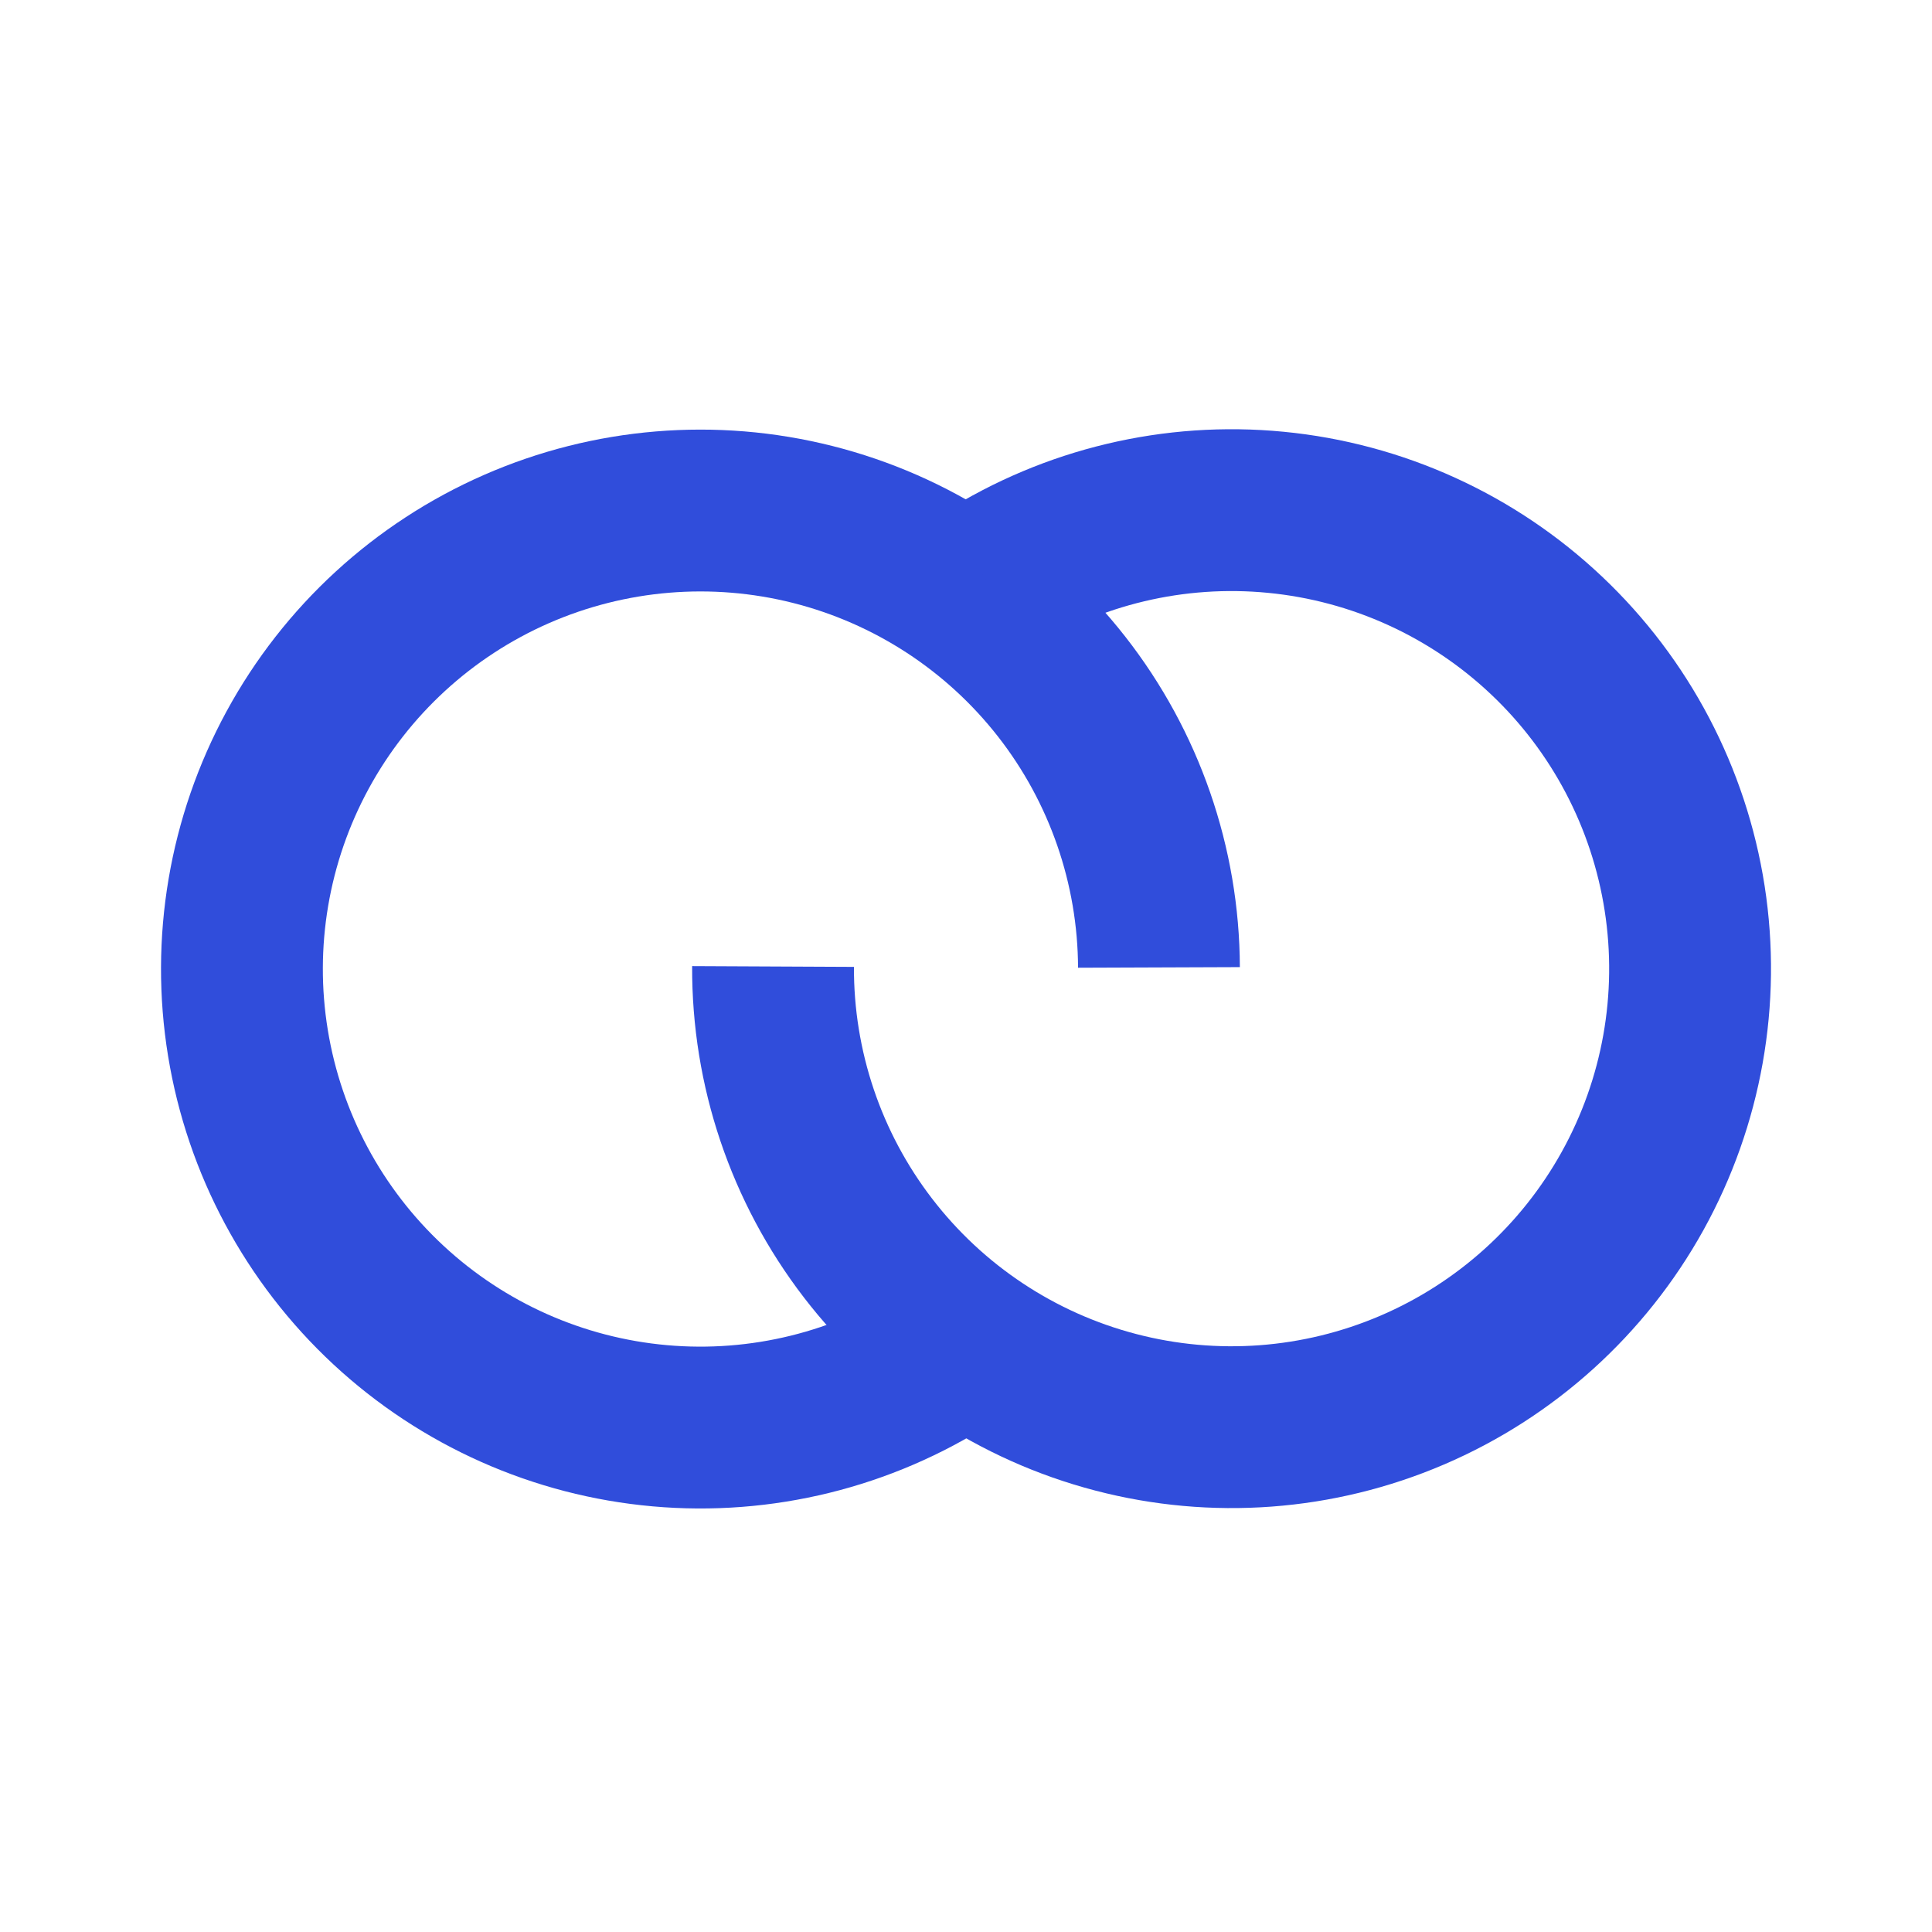
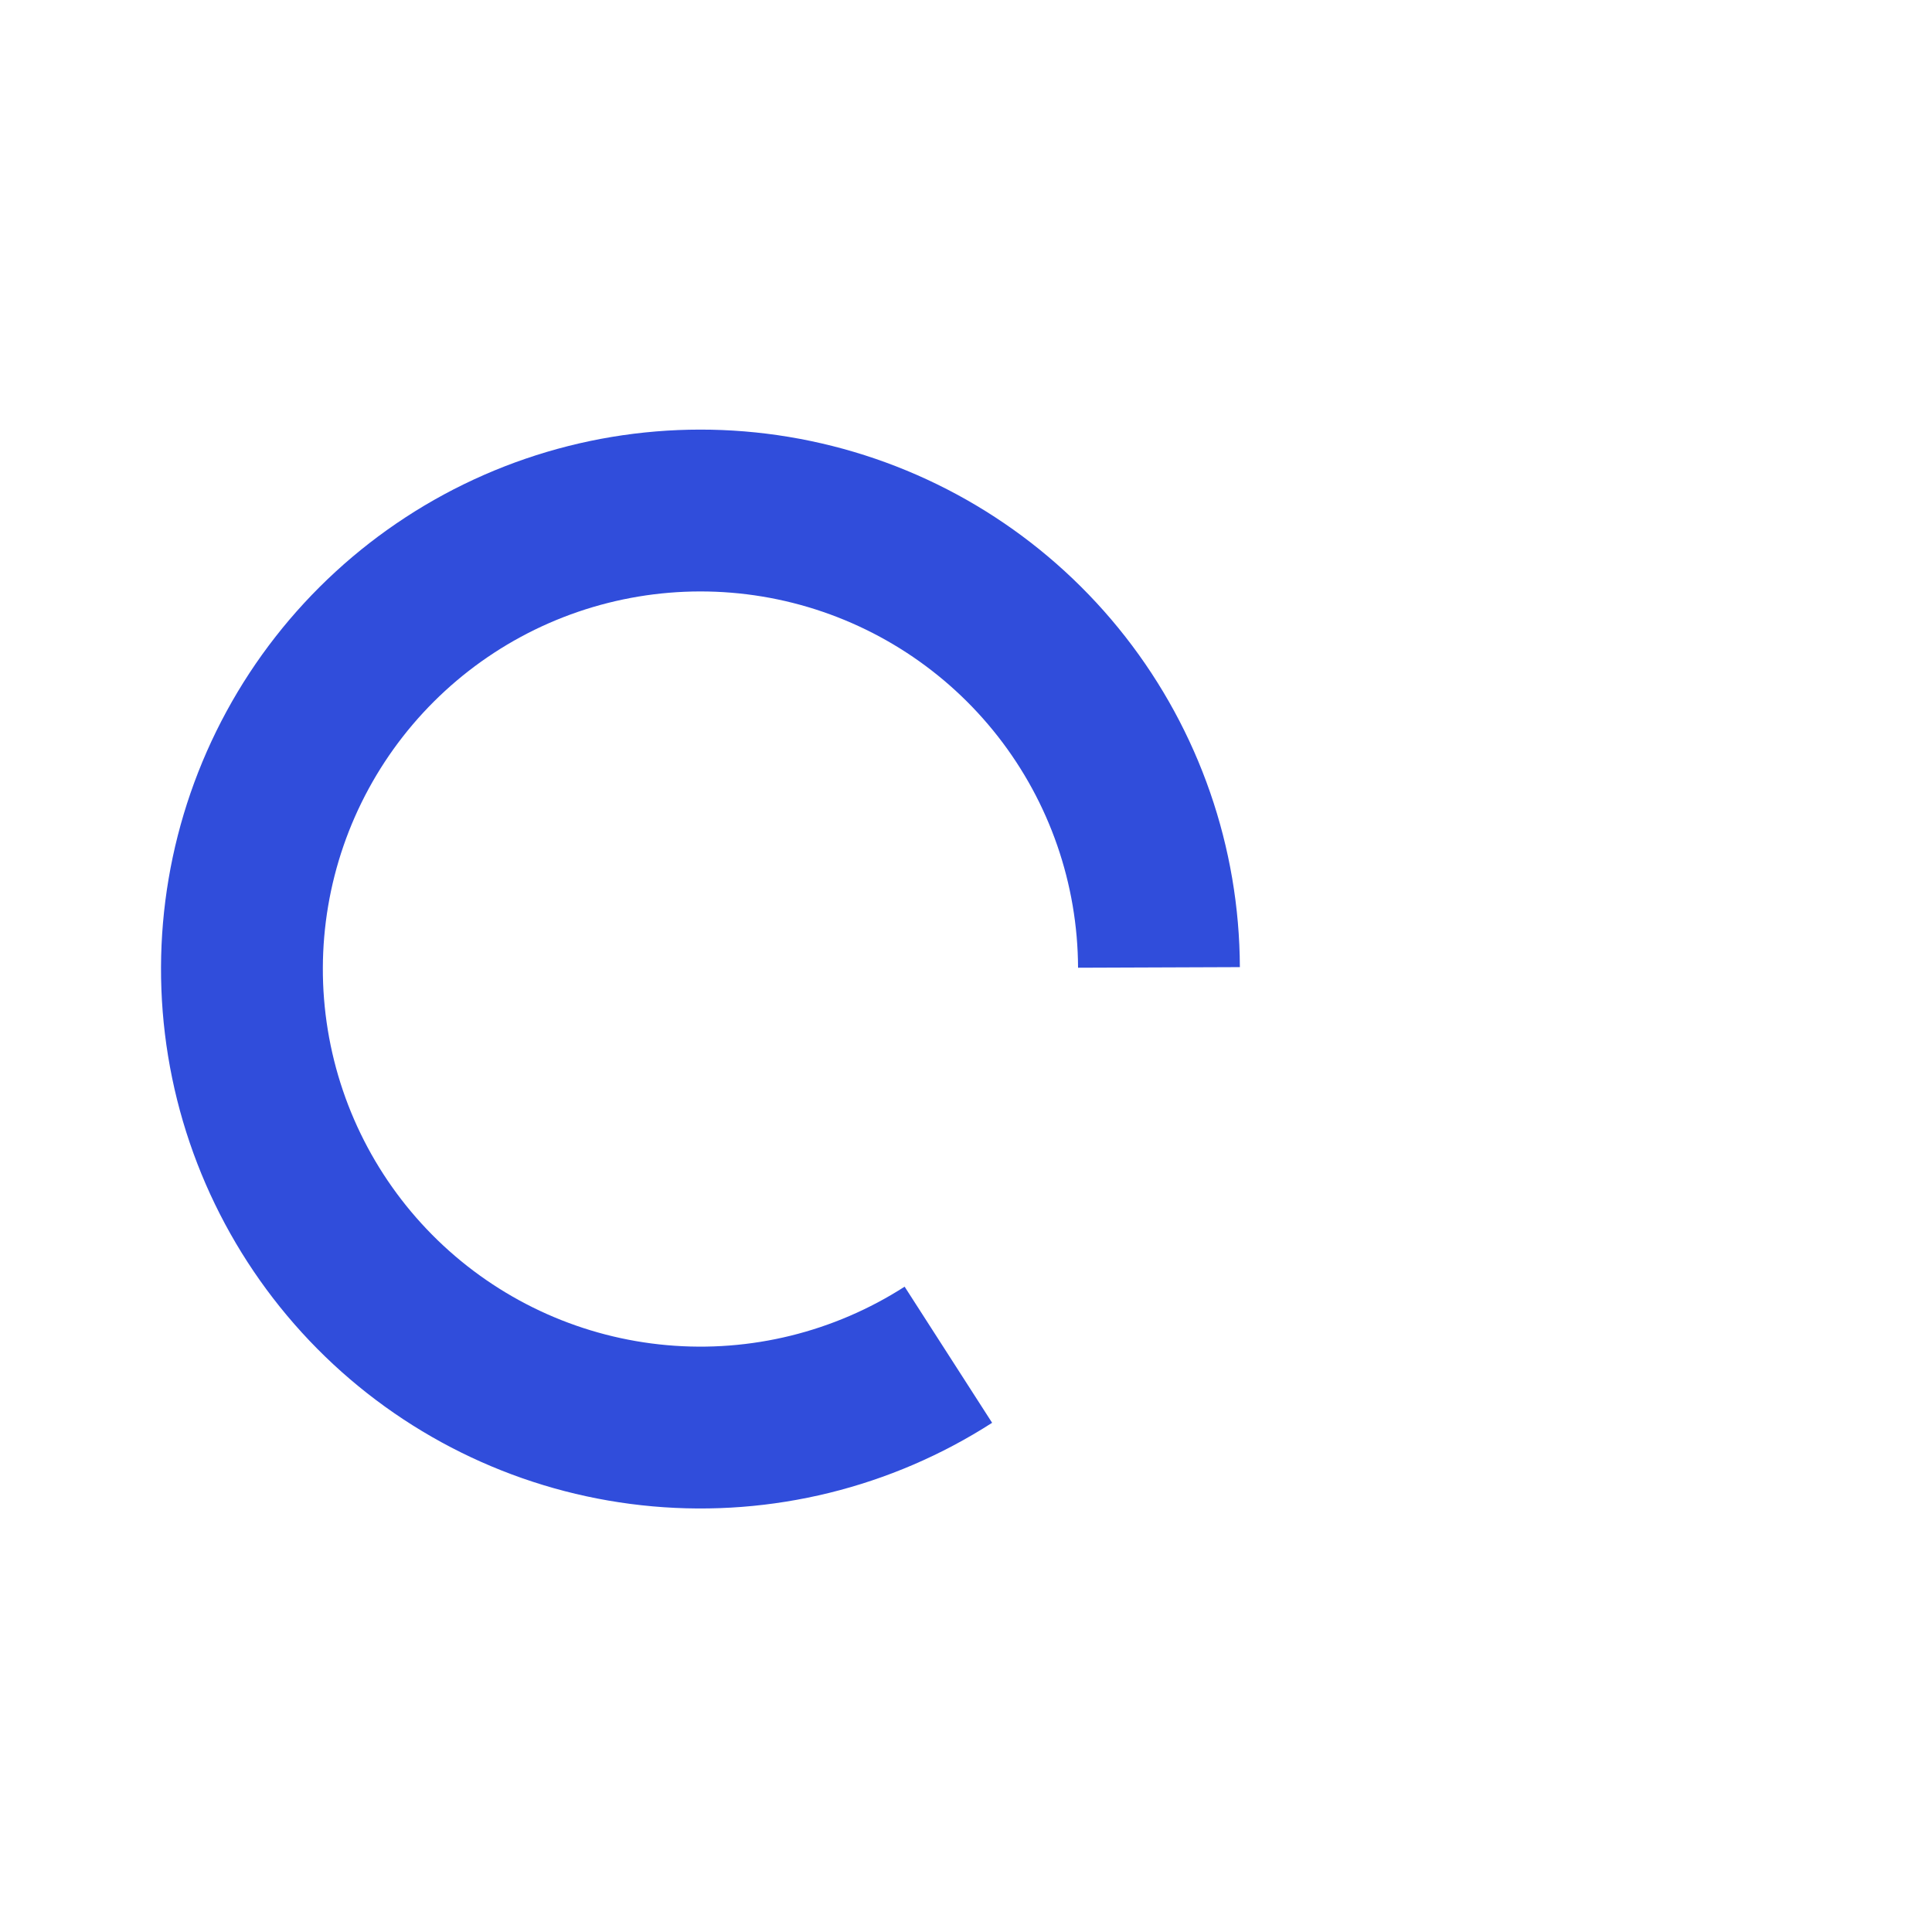
<svg xmlns="http://www.w3.org/2000/svg" width="48" height="48" viewBox="0 0 48 48" fill="none">
  <path d="M30.804 24.028C30.794 21.053 29.793 18.165 27.96 15.821C26.128 13.477 23.567 11.809 20.682 11.081C17.797 10.353 14.751 10.605 12.025 11.799C9.3 12.993 7.049 15.06 5.628 17.674C4.206 20.289 3.696 23.302 4.176 26.238C4.656 29.175 6.1 31.868 8.279 33.894C10.459 35.919 13.251 37.162 16.215 37.425C19.179 37.689 22.146 36.958 24.649 35.349L22.475 31.967C20.723 33.093 18.646 33.605 16.571 33.42C14.496 33.236 12.542 32.366 11.016 30.948C9.49 29.53 8.48 27.645 8.144 25.589C7.808 23.534 8.165 21.425 9.16 19.595C10.155 17.765 11.73 16.318 13.638 15.482C15.546 14.647 17.678 14.47 19.698 14.979C21.718 15.489 23.51 16.656 24.793 18.297C26.076 19.938 26.776 21.959 26.784 24.043L30.804 24.028Z" fill="#304DDB" />
-   <path d="M17.196 24.003C17.182 26.979 18.158 29.874 19.972 32.234C21.785 34.593 24.332 36.282 27.212 37.033C30.091 37.785 33.138 37.558 35.874 36.386C38.609 35.215 40.877 33.166 42.32 30.564C43.762 27.961 44.298 24.952 43.842 22.012C43.385 19.071 41.963 16.366 39.8 14.323C37.637 12.279 34.855 11.014 31.893 10.727C28.931 10.439 25.958 11.146 23.442 12.735L25.589 16.134C27.35 15.022 29.431 14.527 31.504 14.729C33.578 14.93 35.525 15.816 37.039 17.246C38.554 18.676 39.549 20.57 39.868 22.628C40.188 24.686 39.813 26.793 38.803 28.614C37.793 30.436 36.206 31.87 34.291 32.69C32.376 33.51 30.243 33.67 28.227 33.143C26.212 32.617 24.429 31.435 23.16 29.783C21.89 28.132 21.207 26.105 21.216 24.022L17.196 24.003Z" fill="#304DDB" />
</svg>